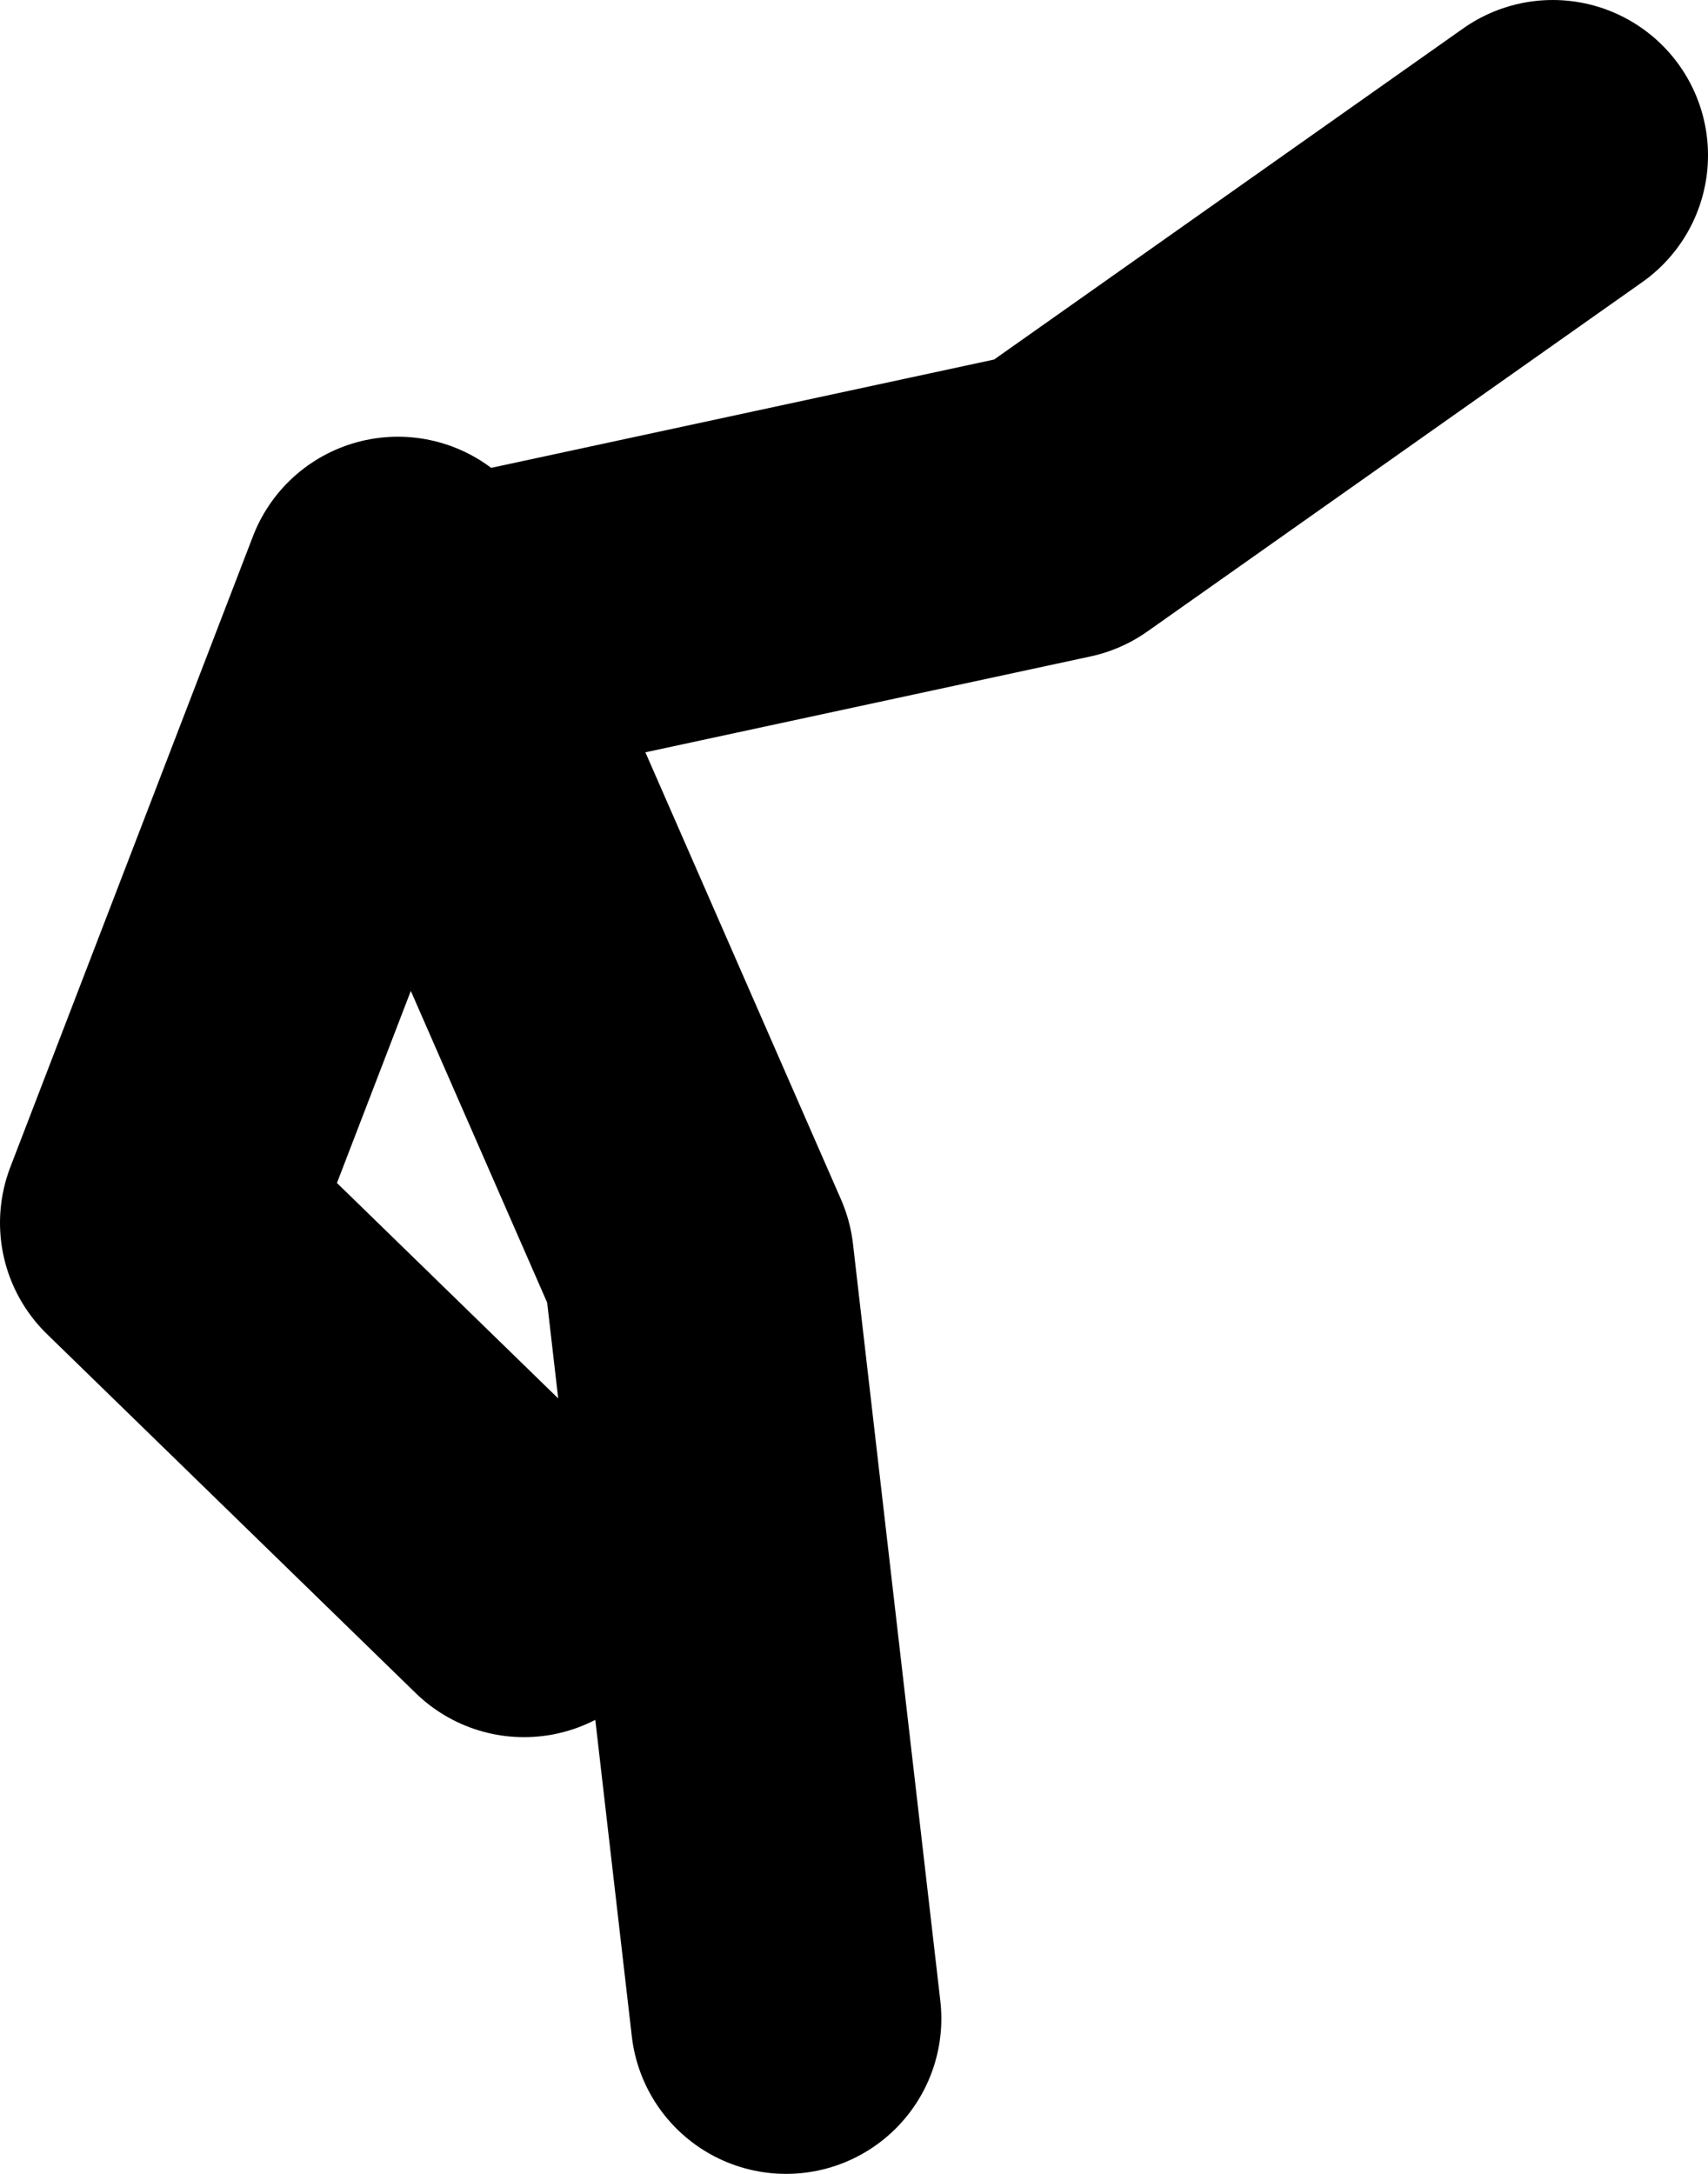
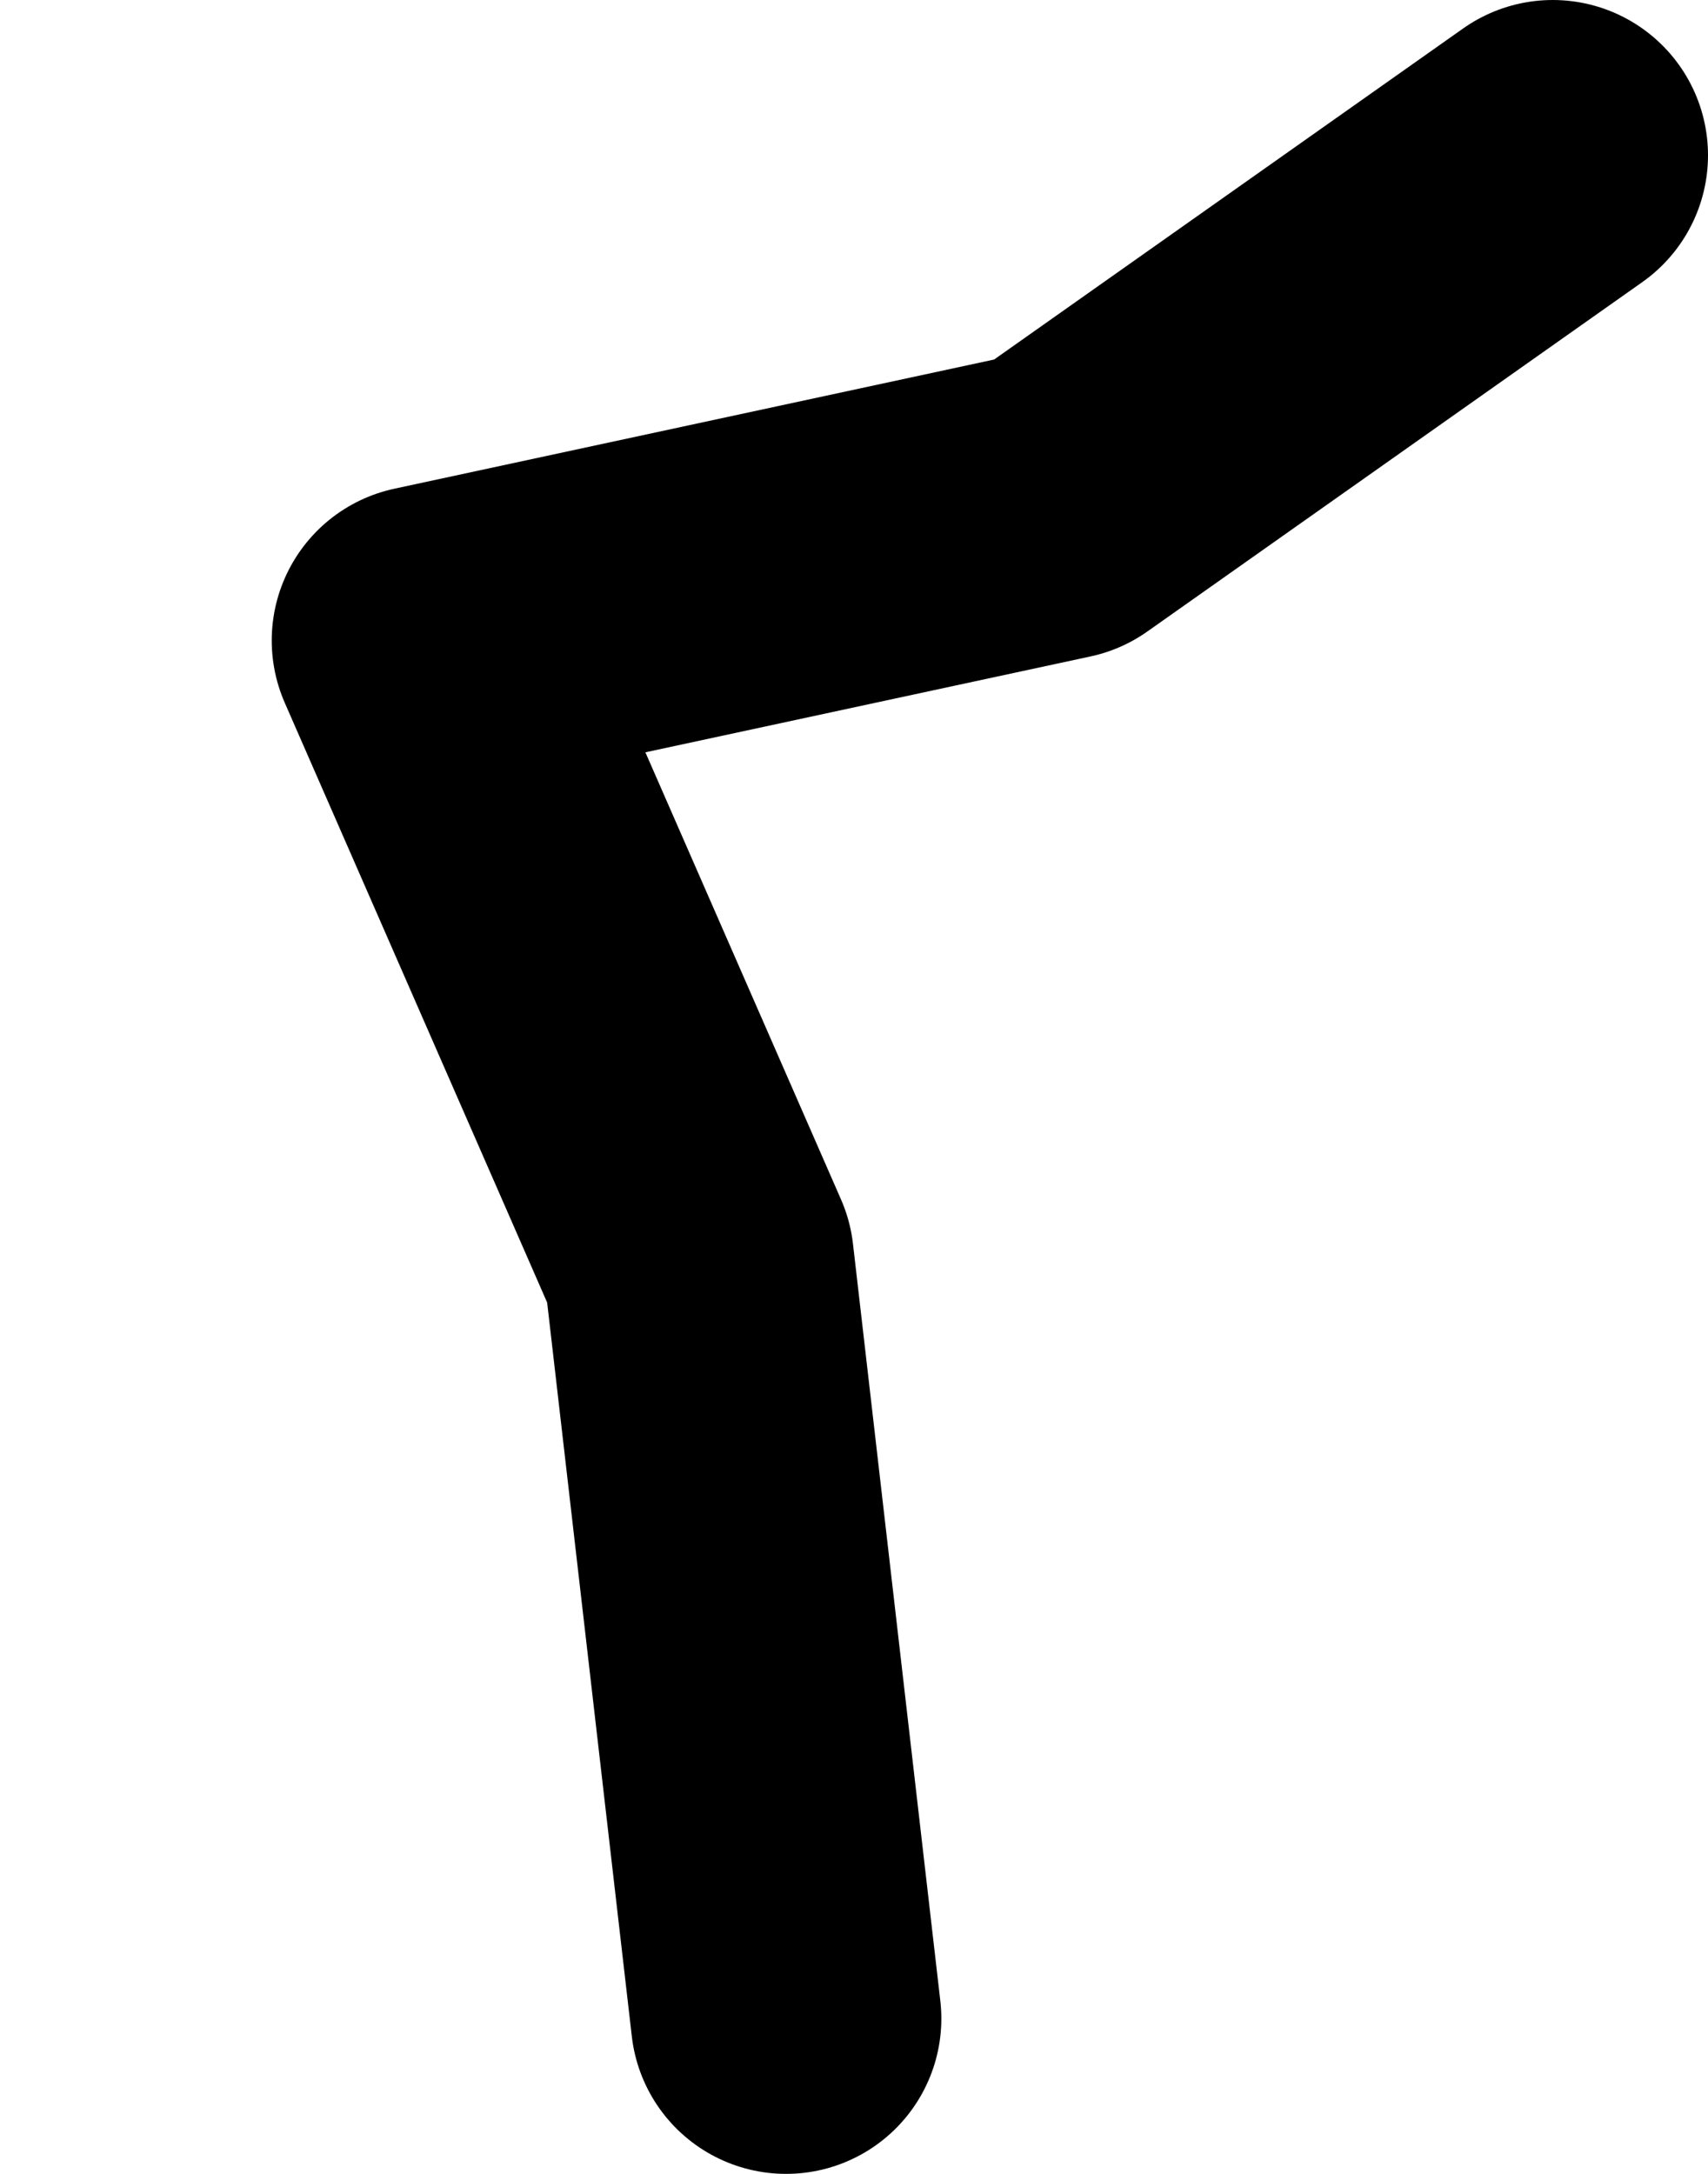
<svg xmlns="http://www.w3.org/2000/svg" height="56.0px" width="44.0px">
  <g transform="matrix(1.0, 0.0, 0.0, 1.0, 38.75, 140.75)">
-     <path d="M-18.5 -88.75 L-20.75 -108.25 -27.75 -124.25 -11.5 -127.75 1.25 -136.75 M-28.5 -125.5 L-34.75 -109.25 -25.25 -100.0" fill="none" stroke="#000000" stroke-linecap="round" stroke-linejoin="round" stroke-width="8.0" />
+     <path d="M-18.5 -88.75 L-20.75 -108.25 -27.75 -124.25 -11.5 -127.75 1.25 -136.75 M-28.5 -125.5 " fill="none" stroke="#000000" stroke-linecap="round" stroke-linejoin="round" stroke-width="8.0" />
  </g>
</svg>